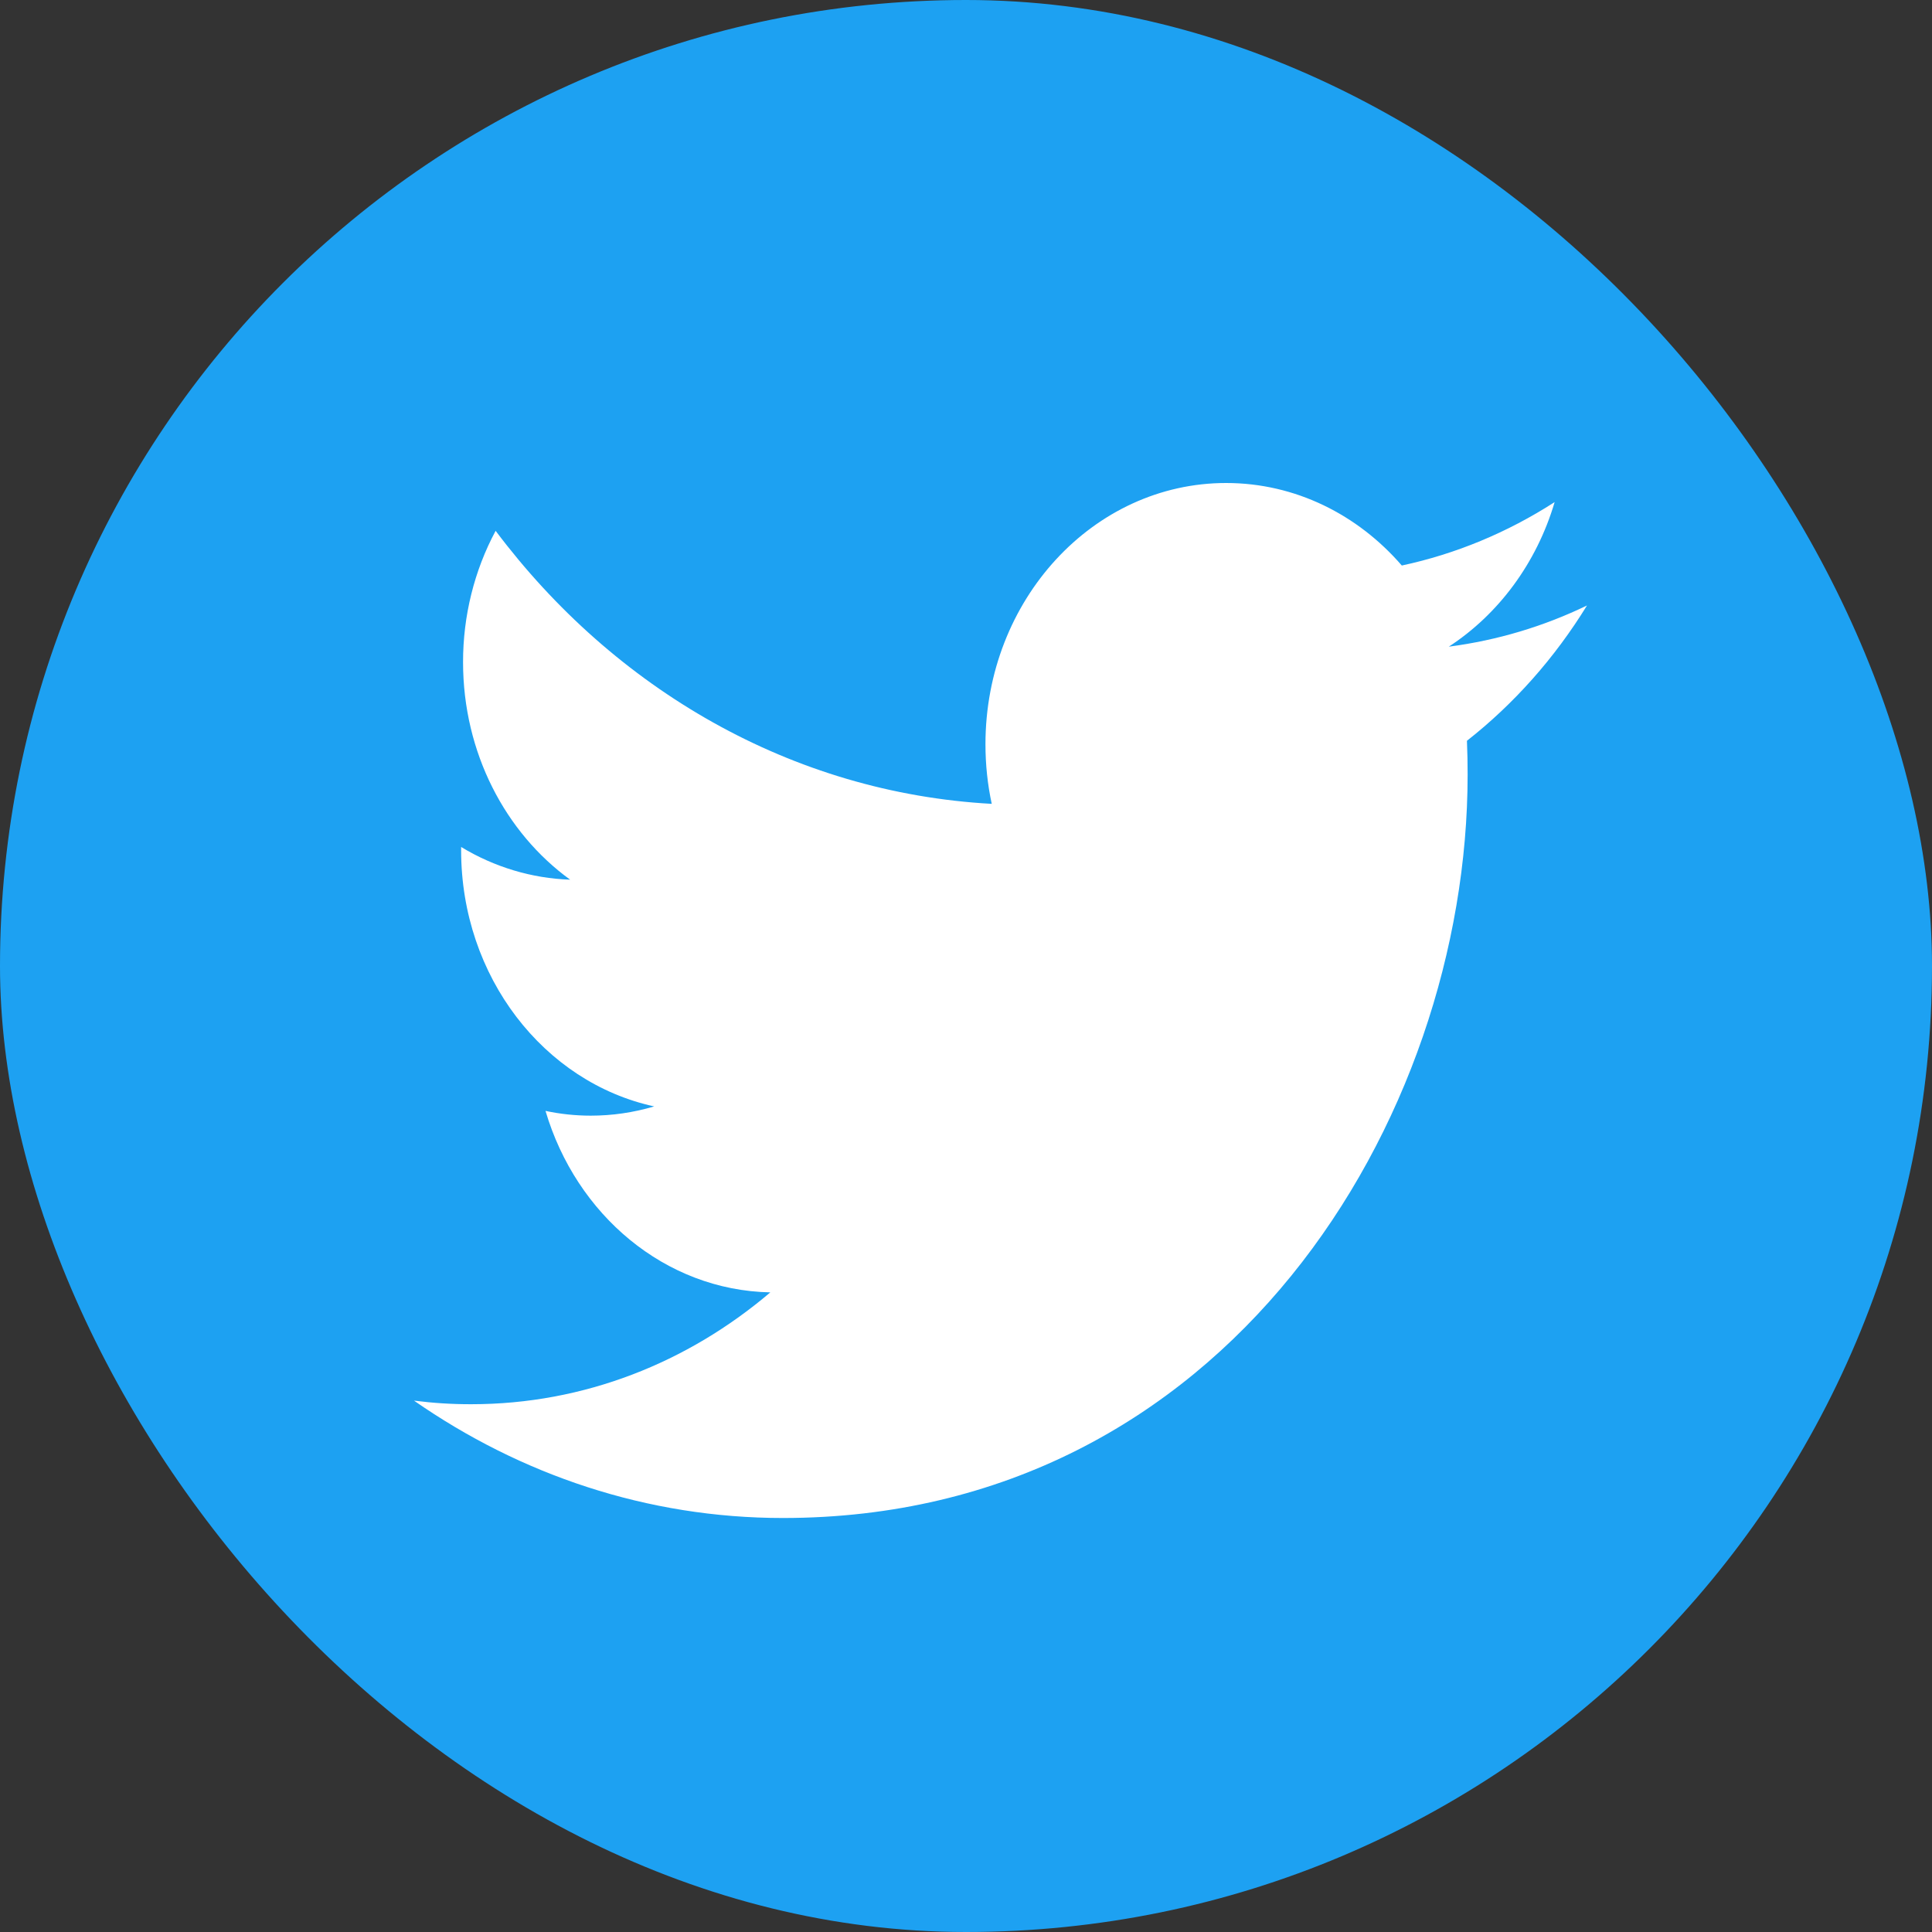
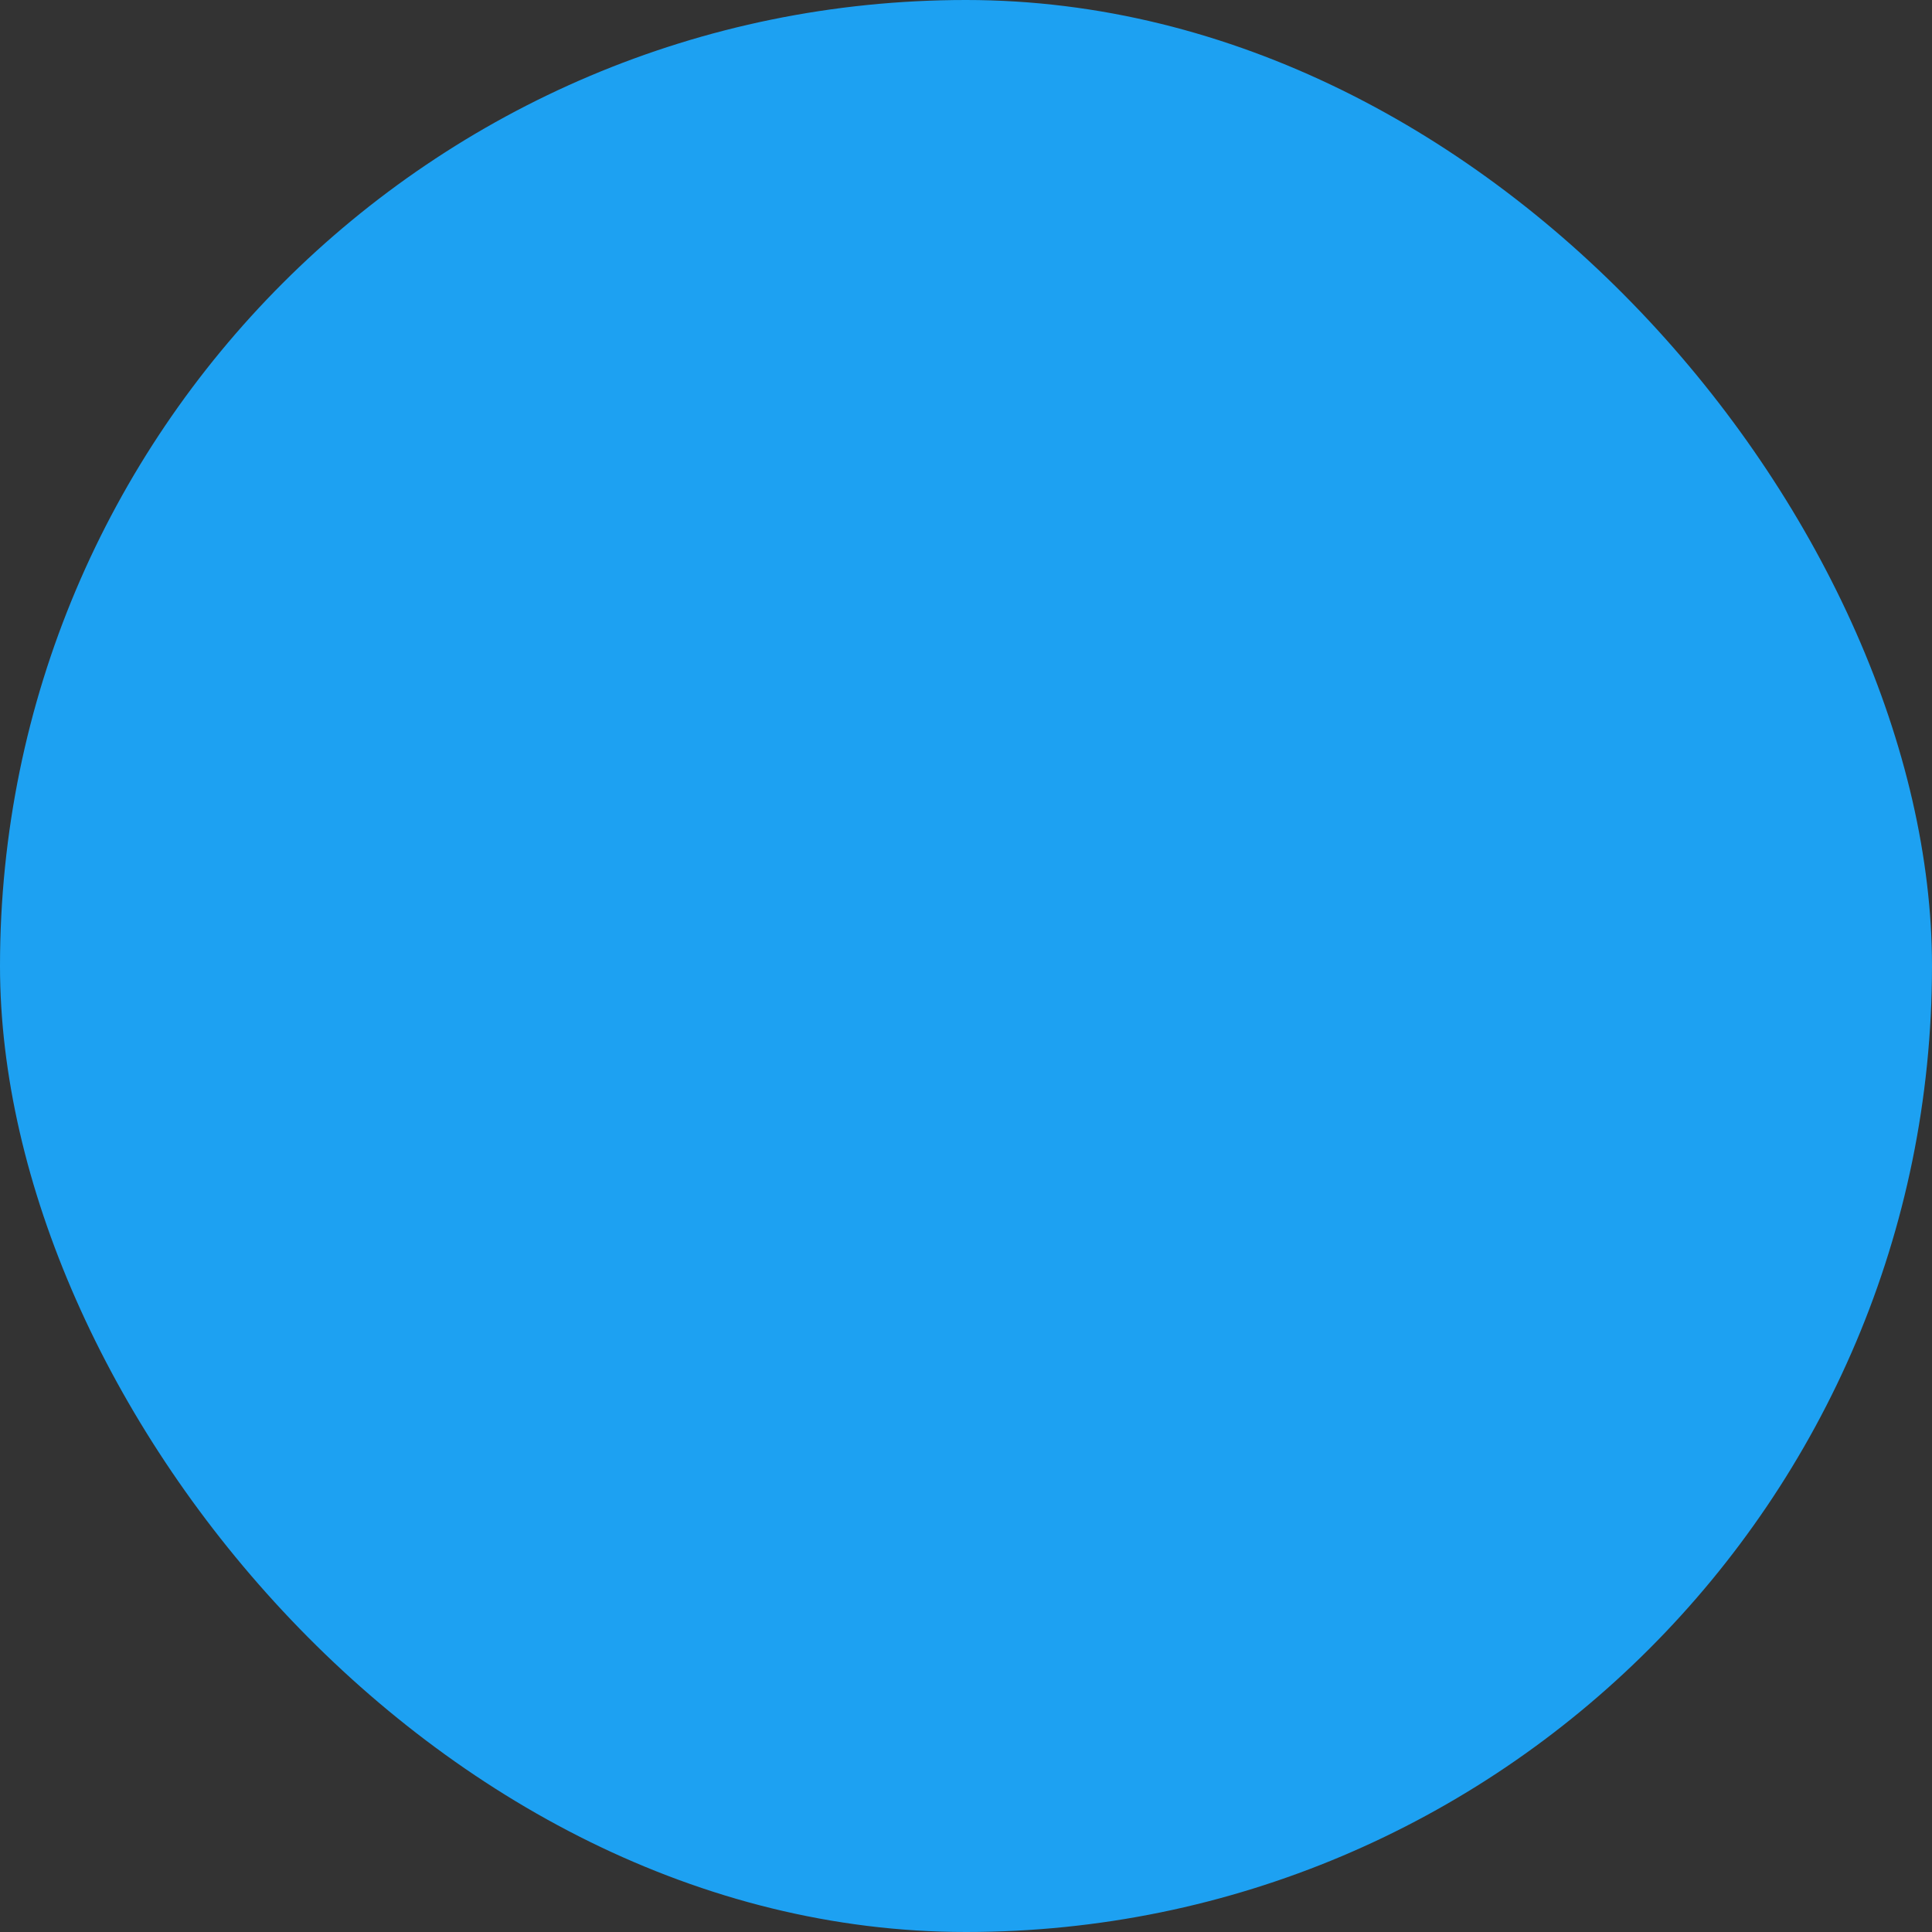
<svg xmlns="http://www.w3.org/2000/svg" width="28" height="28" viewBox="0 0 28 28" fill="none">
  <rect x="0" y="0" width="28" height="28" fill="#333333" stroke="none" />
  <rect width="28" height="28" rx="14" fill="#1DA1F2" />
-   <path d="M11.346 22C17.762 22 21.27 16.23 21.27 11.226C21.27 11.062 21.267 10.899 21.26 10.736C21.943 10.2 22.532 9.536 23 8.775C22.375 9.077 21.703 9.28 20.997 9.372C21.717 8.903 22.27 8.161 22.531 7.277C21.846 7.718 21.097 8.029 20.316 8.196C19.68 7.46 18.773 7 17.77 7C15.844 7 14.282 8.696 14.282 10.786C14.282 11.083 14.313 11.372 14.373 11.65C11.474 11.491 8.903 9.984 7.183 7.693C6.873 8.271 6.71 8.928 6.711 9.597C6.711 10.91 7.326 12.07 8.263 12.749C7.709 12.73 7.167 12.568 6.683 12.275C6.683 12.291 6.683 12.306 6.683 12.323C6.683 14.157 7.885 15.688 9.481 16.035C9.181 16.124 8.872 16.169 8.561 16.169C8.337 16.169 8.118 16.145 7.906 16.1C8.35 17.605 9.637 18.7 11.164 18.73C9.97 19.746 8.466 20.351 6.832 20.351C6.554 20.352 6.276 20.334 6 20.299C7.544 21.373 9.377 22 11.347 22" fill="white" />
</svg>